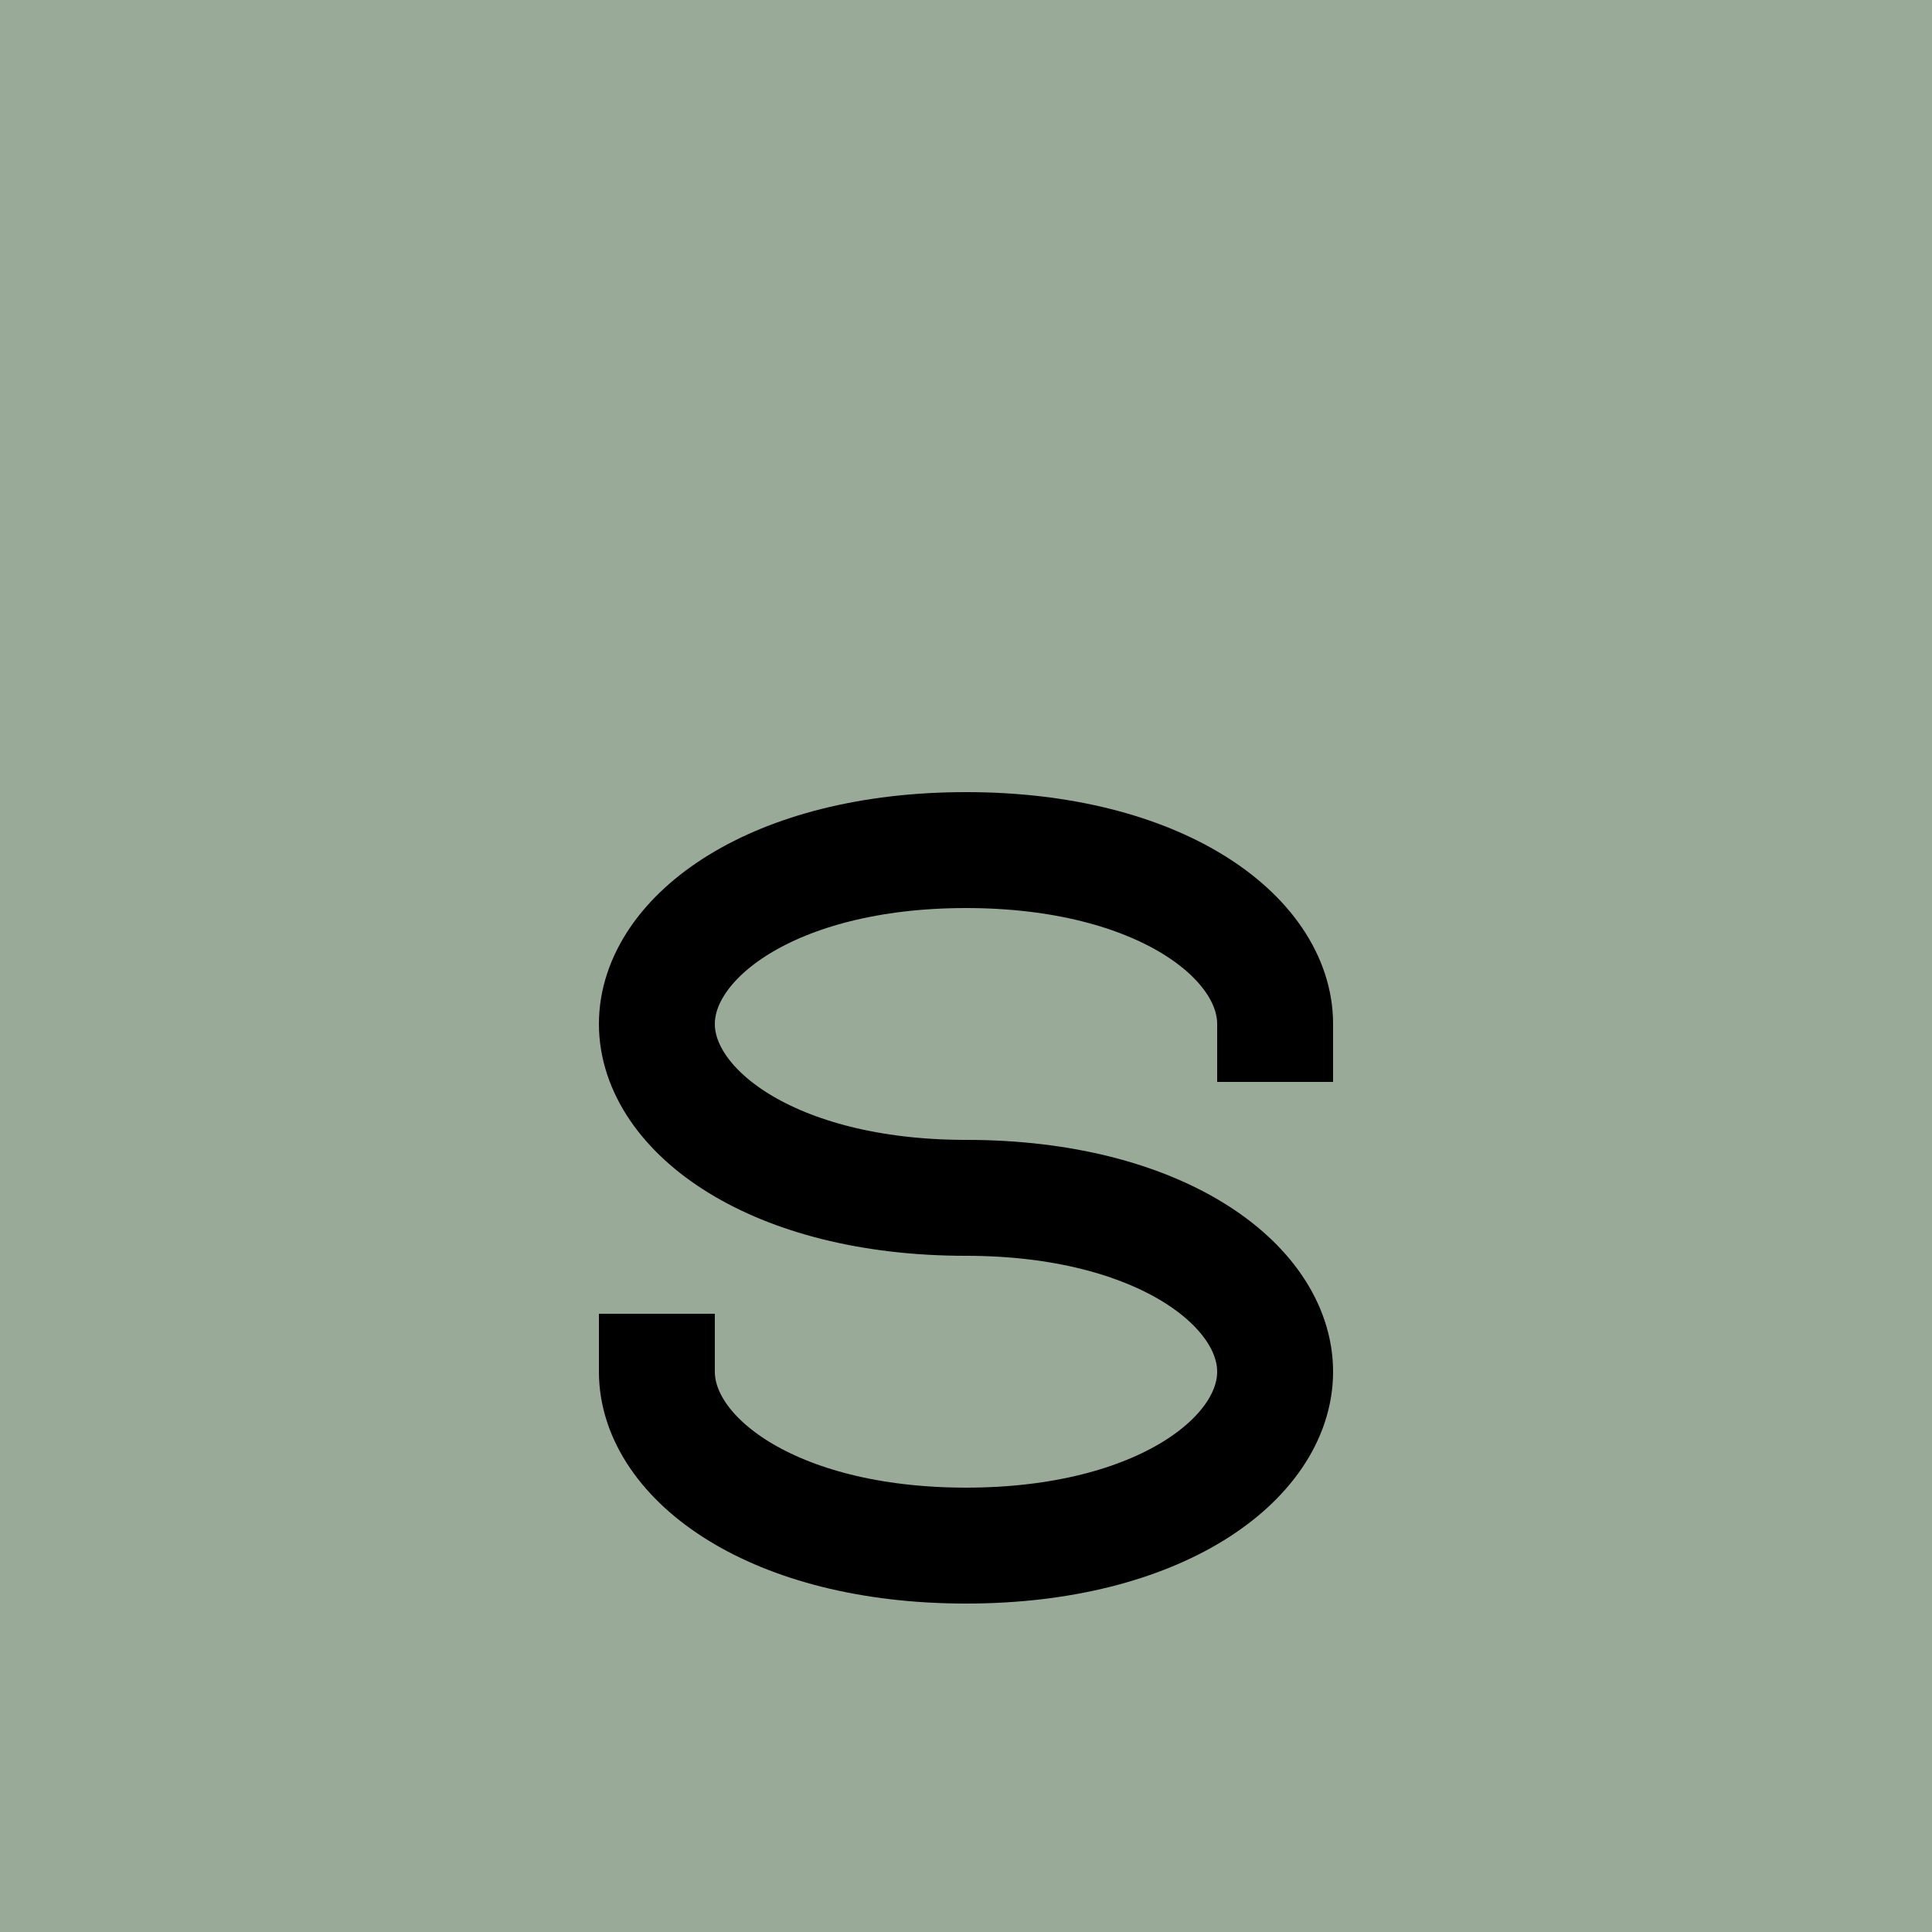
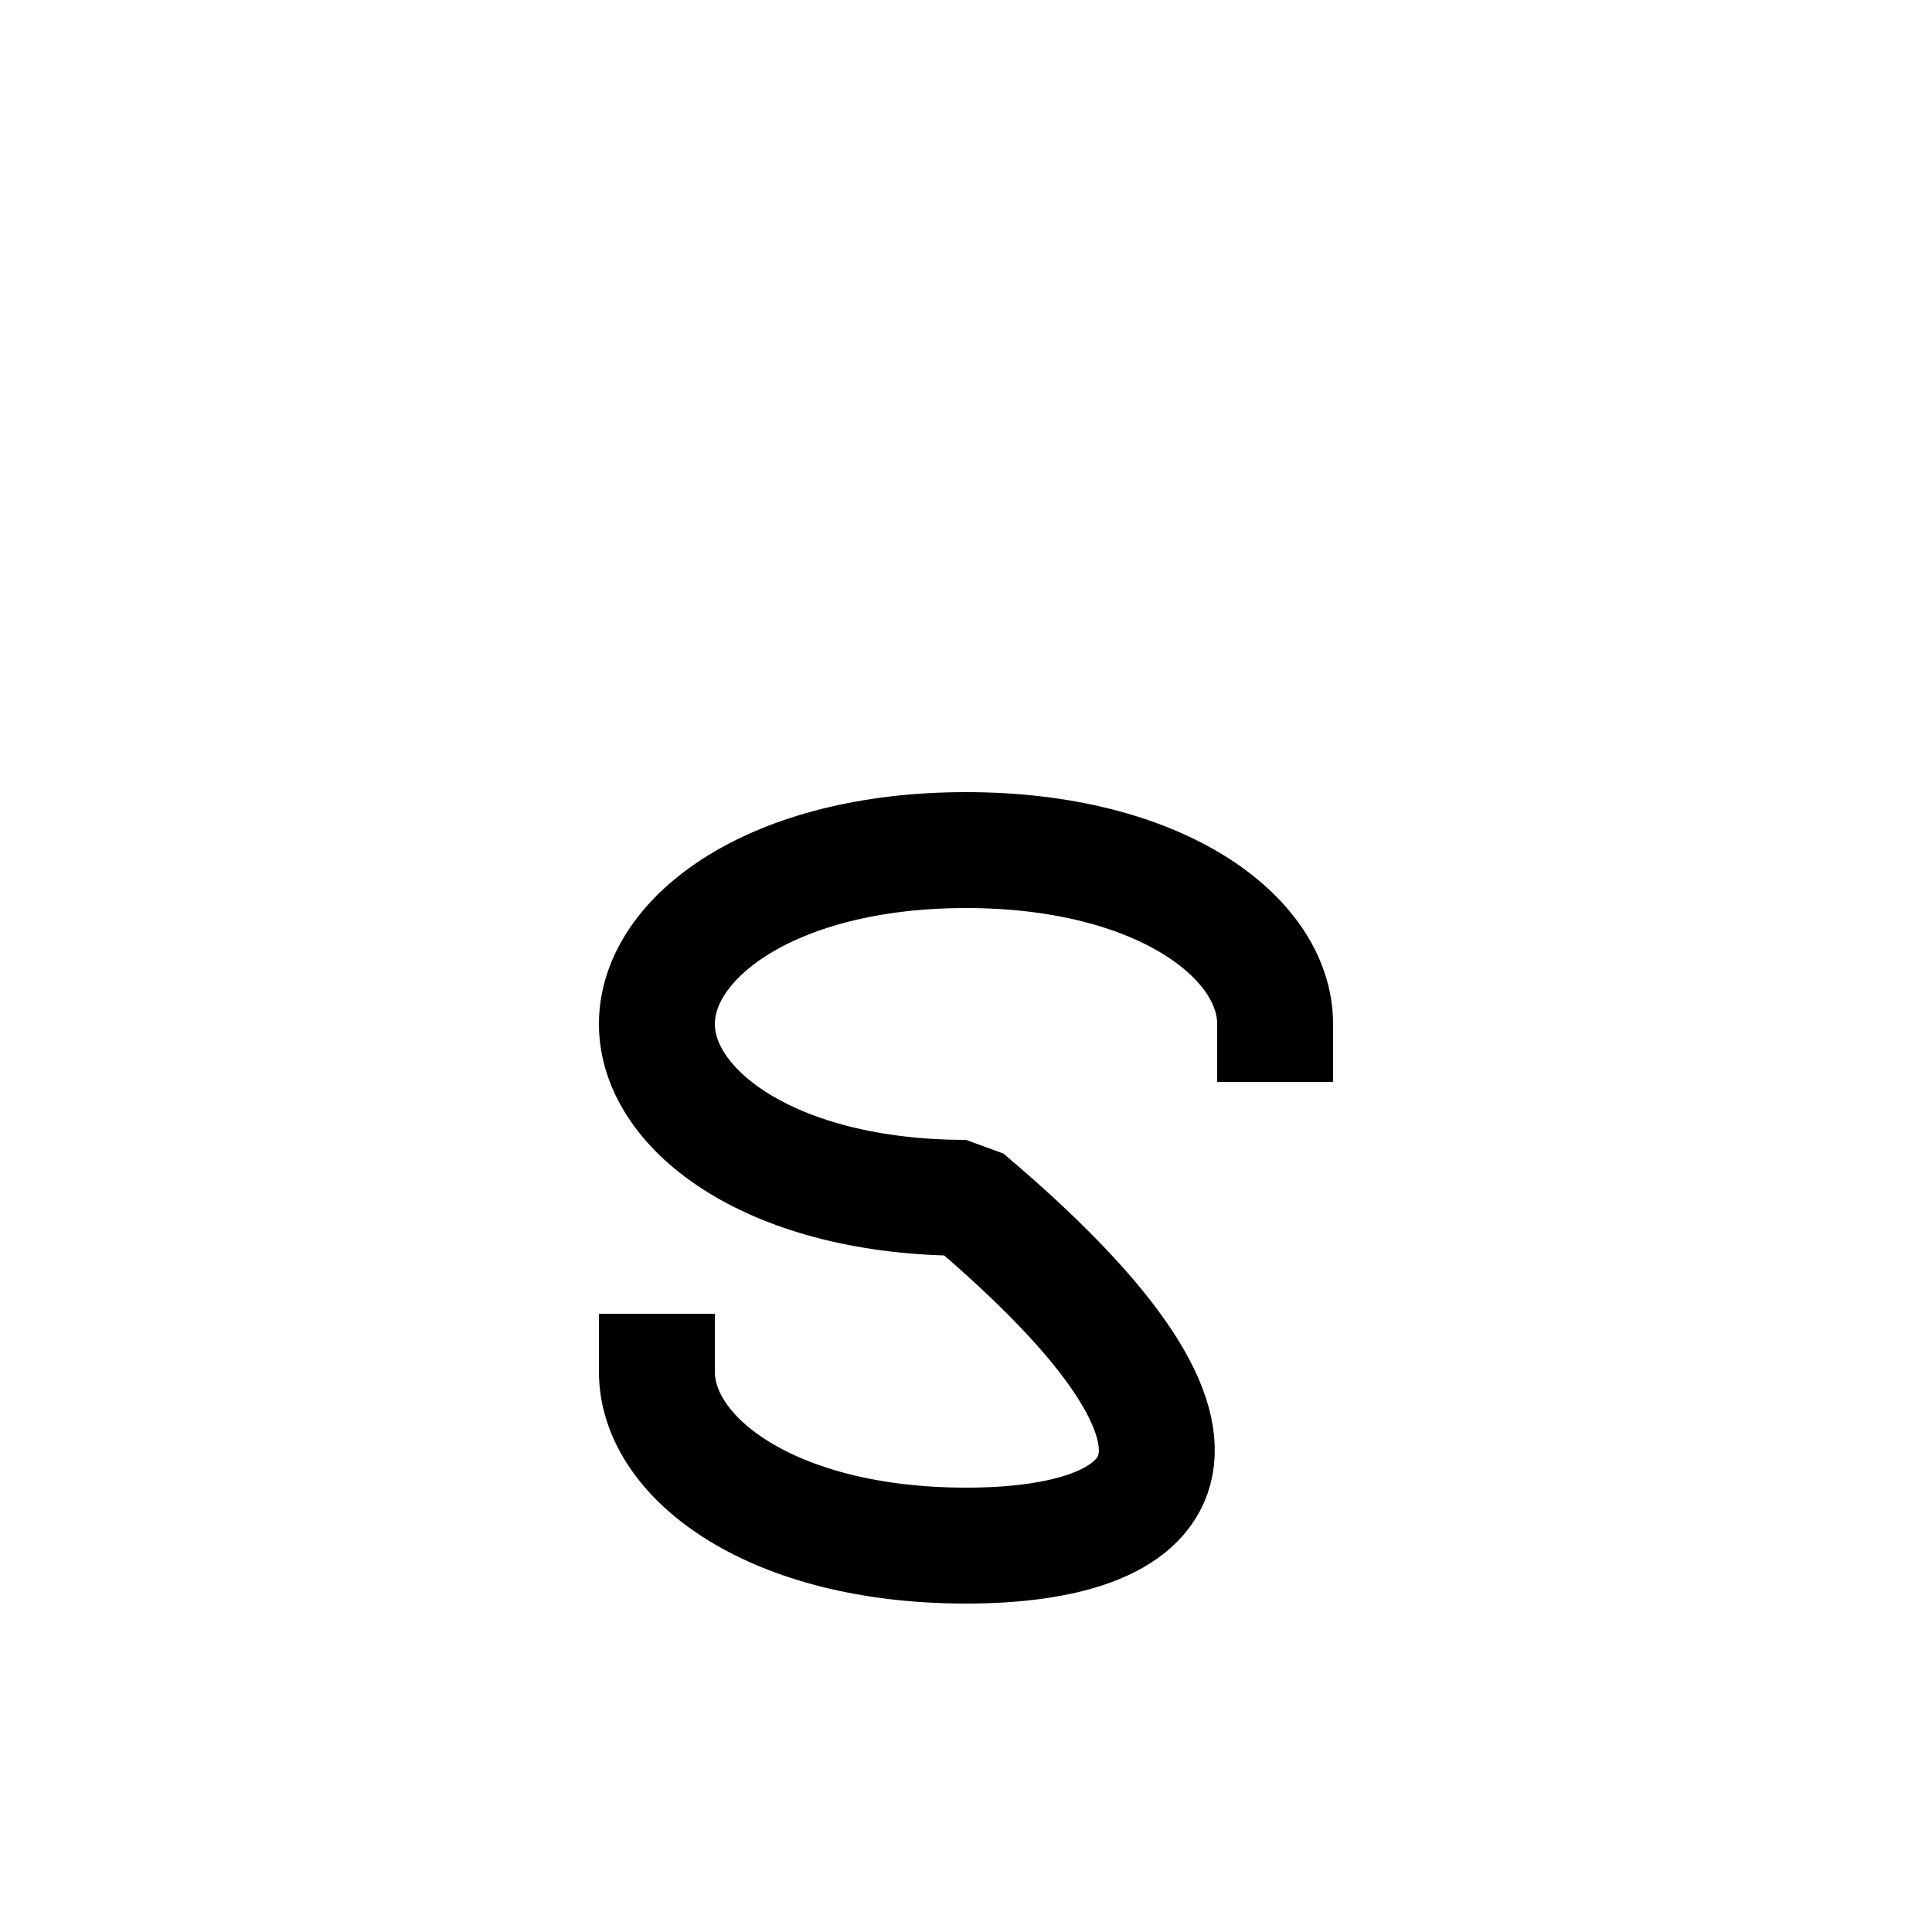
<svg xmlns="http://www.w3.org/2000/svg" height="1000" width="1000" viewBox="0 0 1000 1000">
-   <rect x="0" y="0" width="1000" height="1000" fill="#9a9" />
  <g stroke="#000" stroke-width="60" stroke-linejoin="bevel" stroke-linecap="square" fill="none" transform="translate(300 200)">
-     <path d="M 360 330 C 360 285 300 240 200 240 C 100 240 40 285 40 330 C 40 375 100 420 200 420 C 300 420 360 465 360 510 C 360 555 300 600 200 600 C 100 600 40 555 40 510" />
+     <path d="M 360 330 C 360 285 300 240 200 240 C 100 240 40 285 40 330 C 40 375 100 420 200 420 C 360 555 300 600 200 600 C 100 600 40 555 40 510" />
  </g>
</svg>